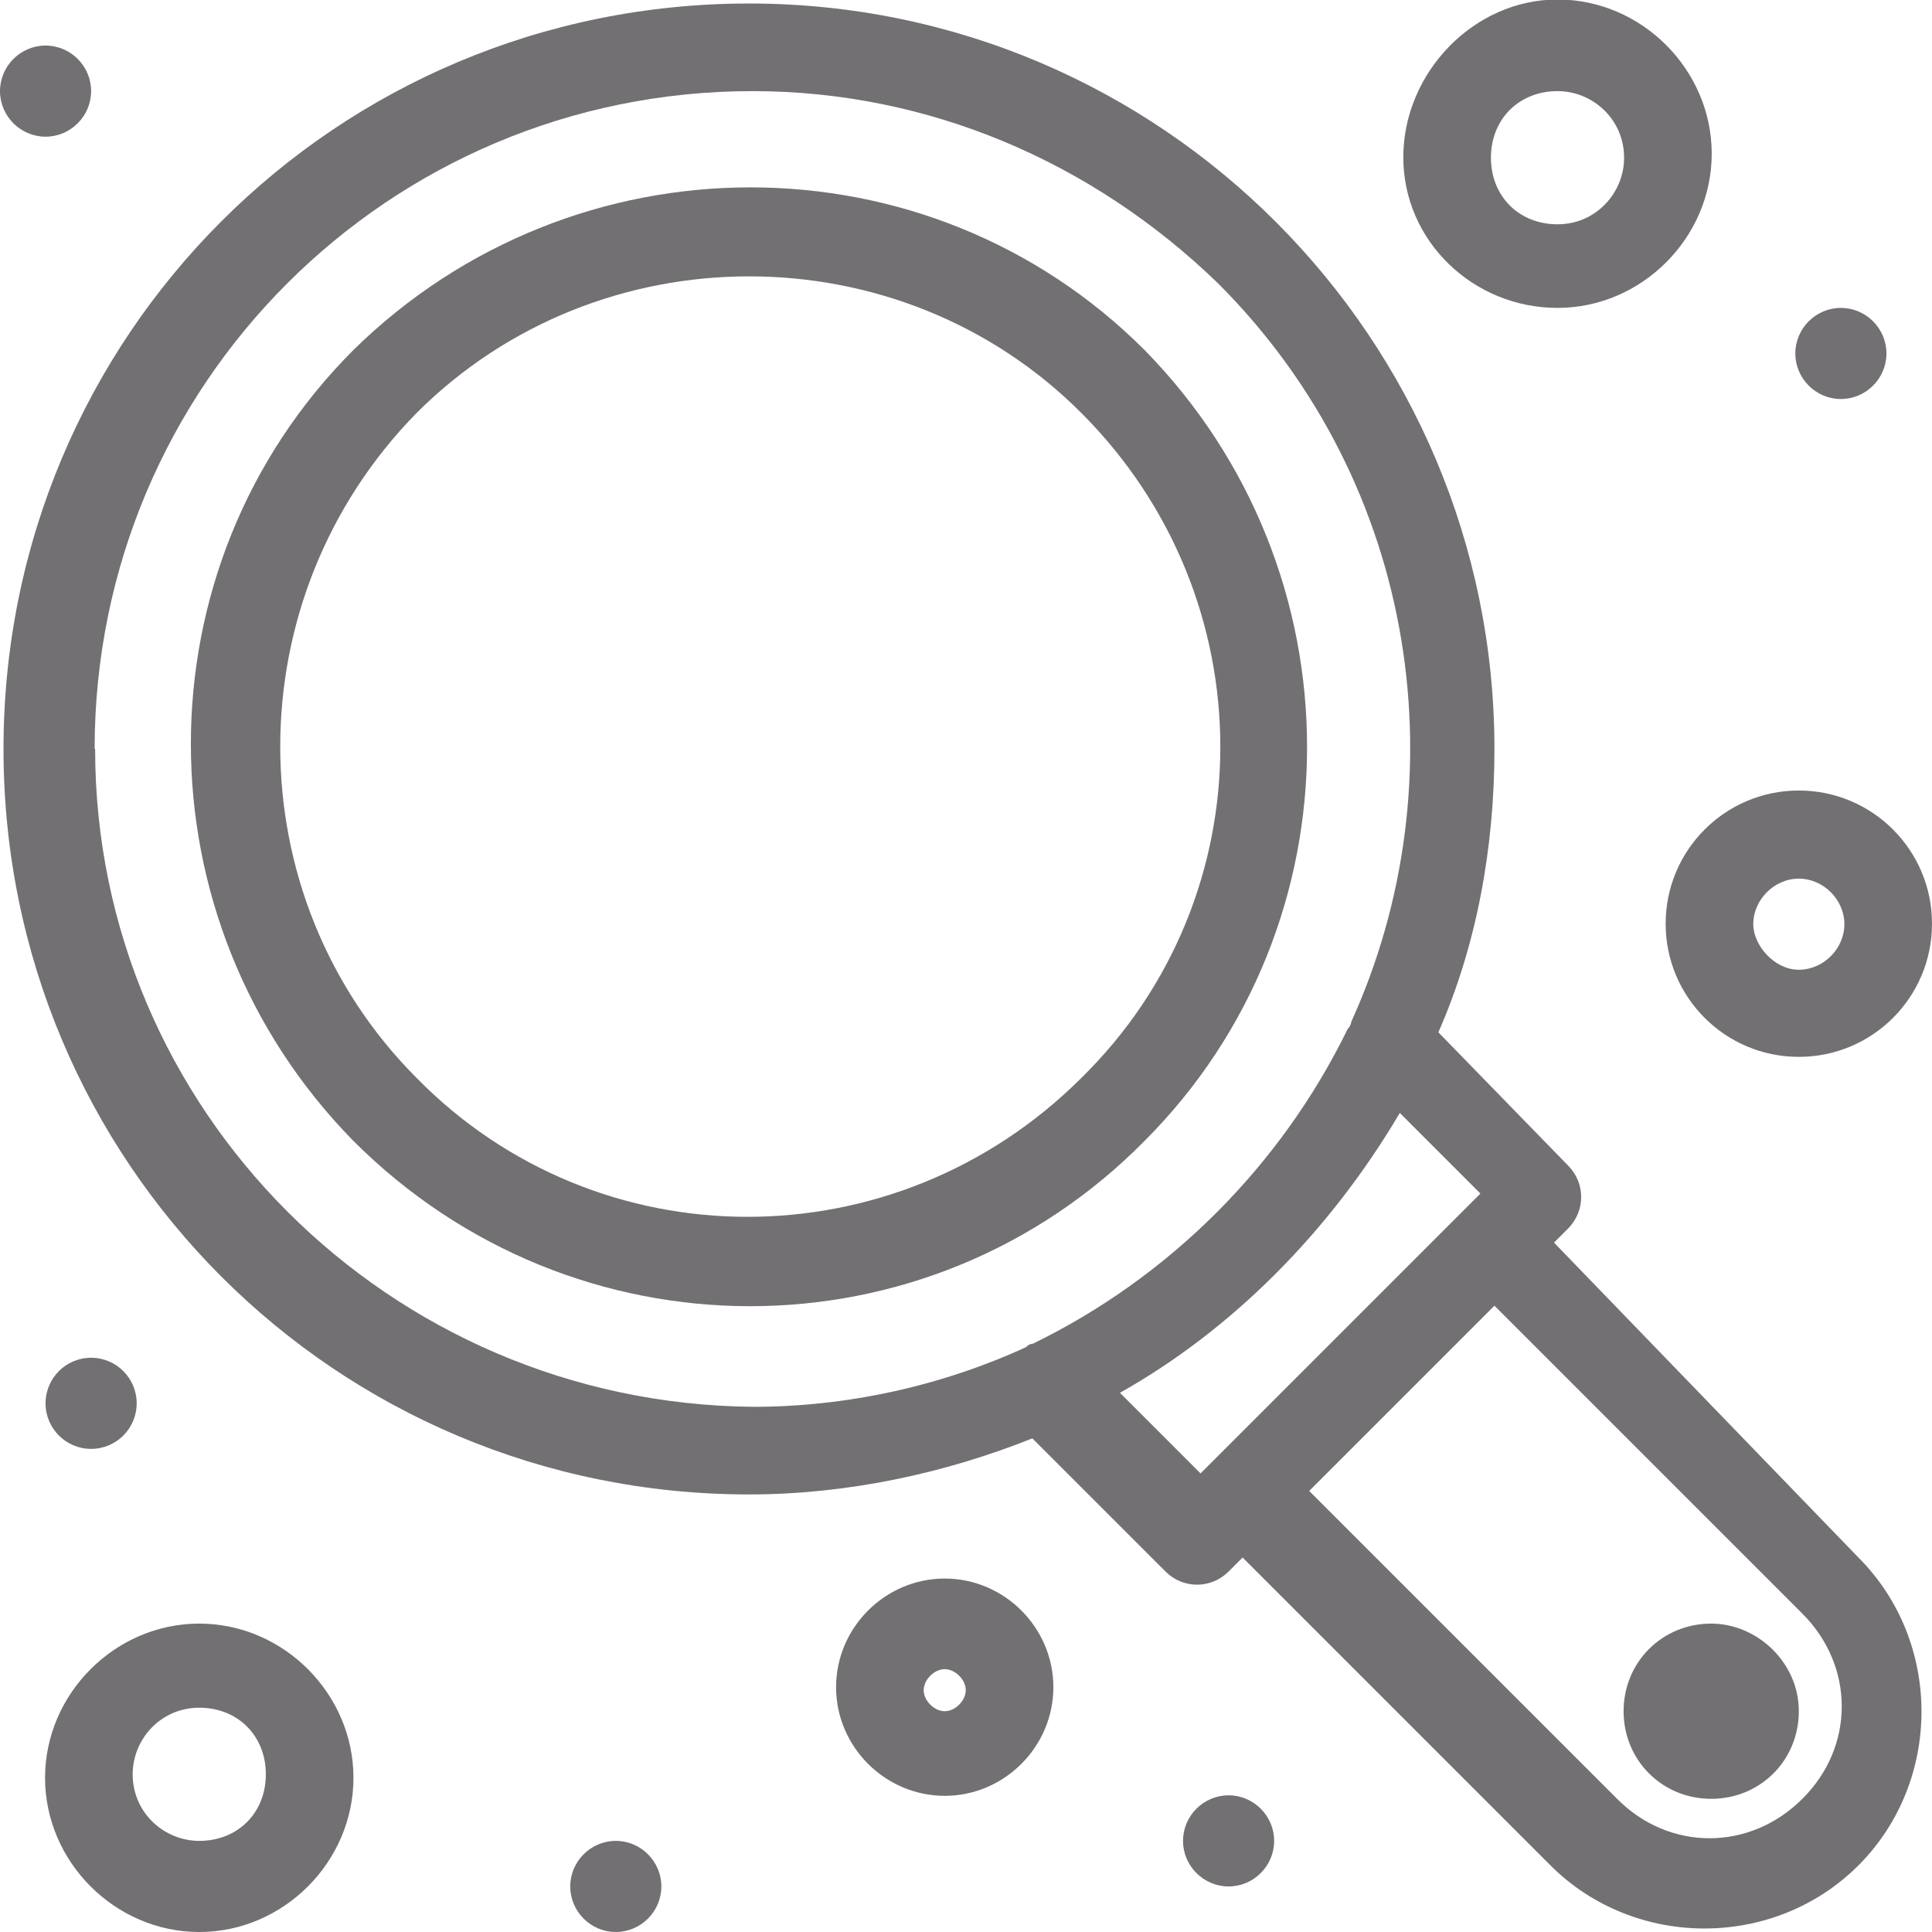
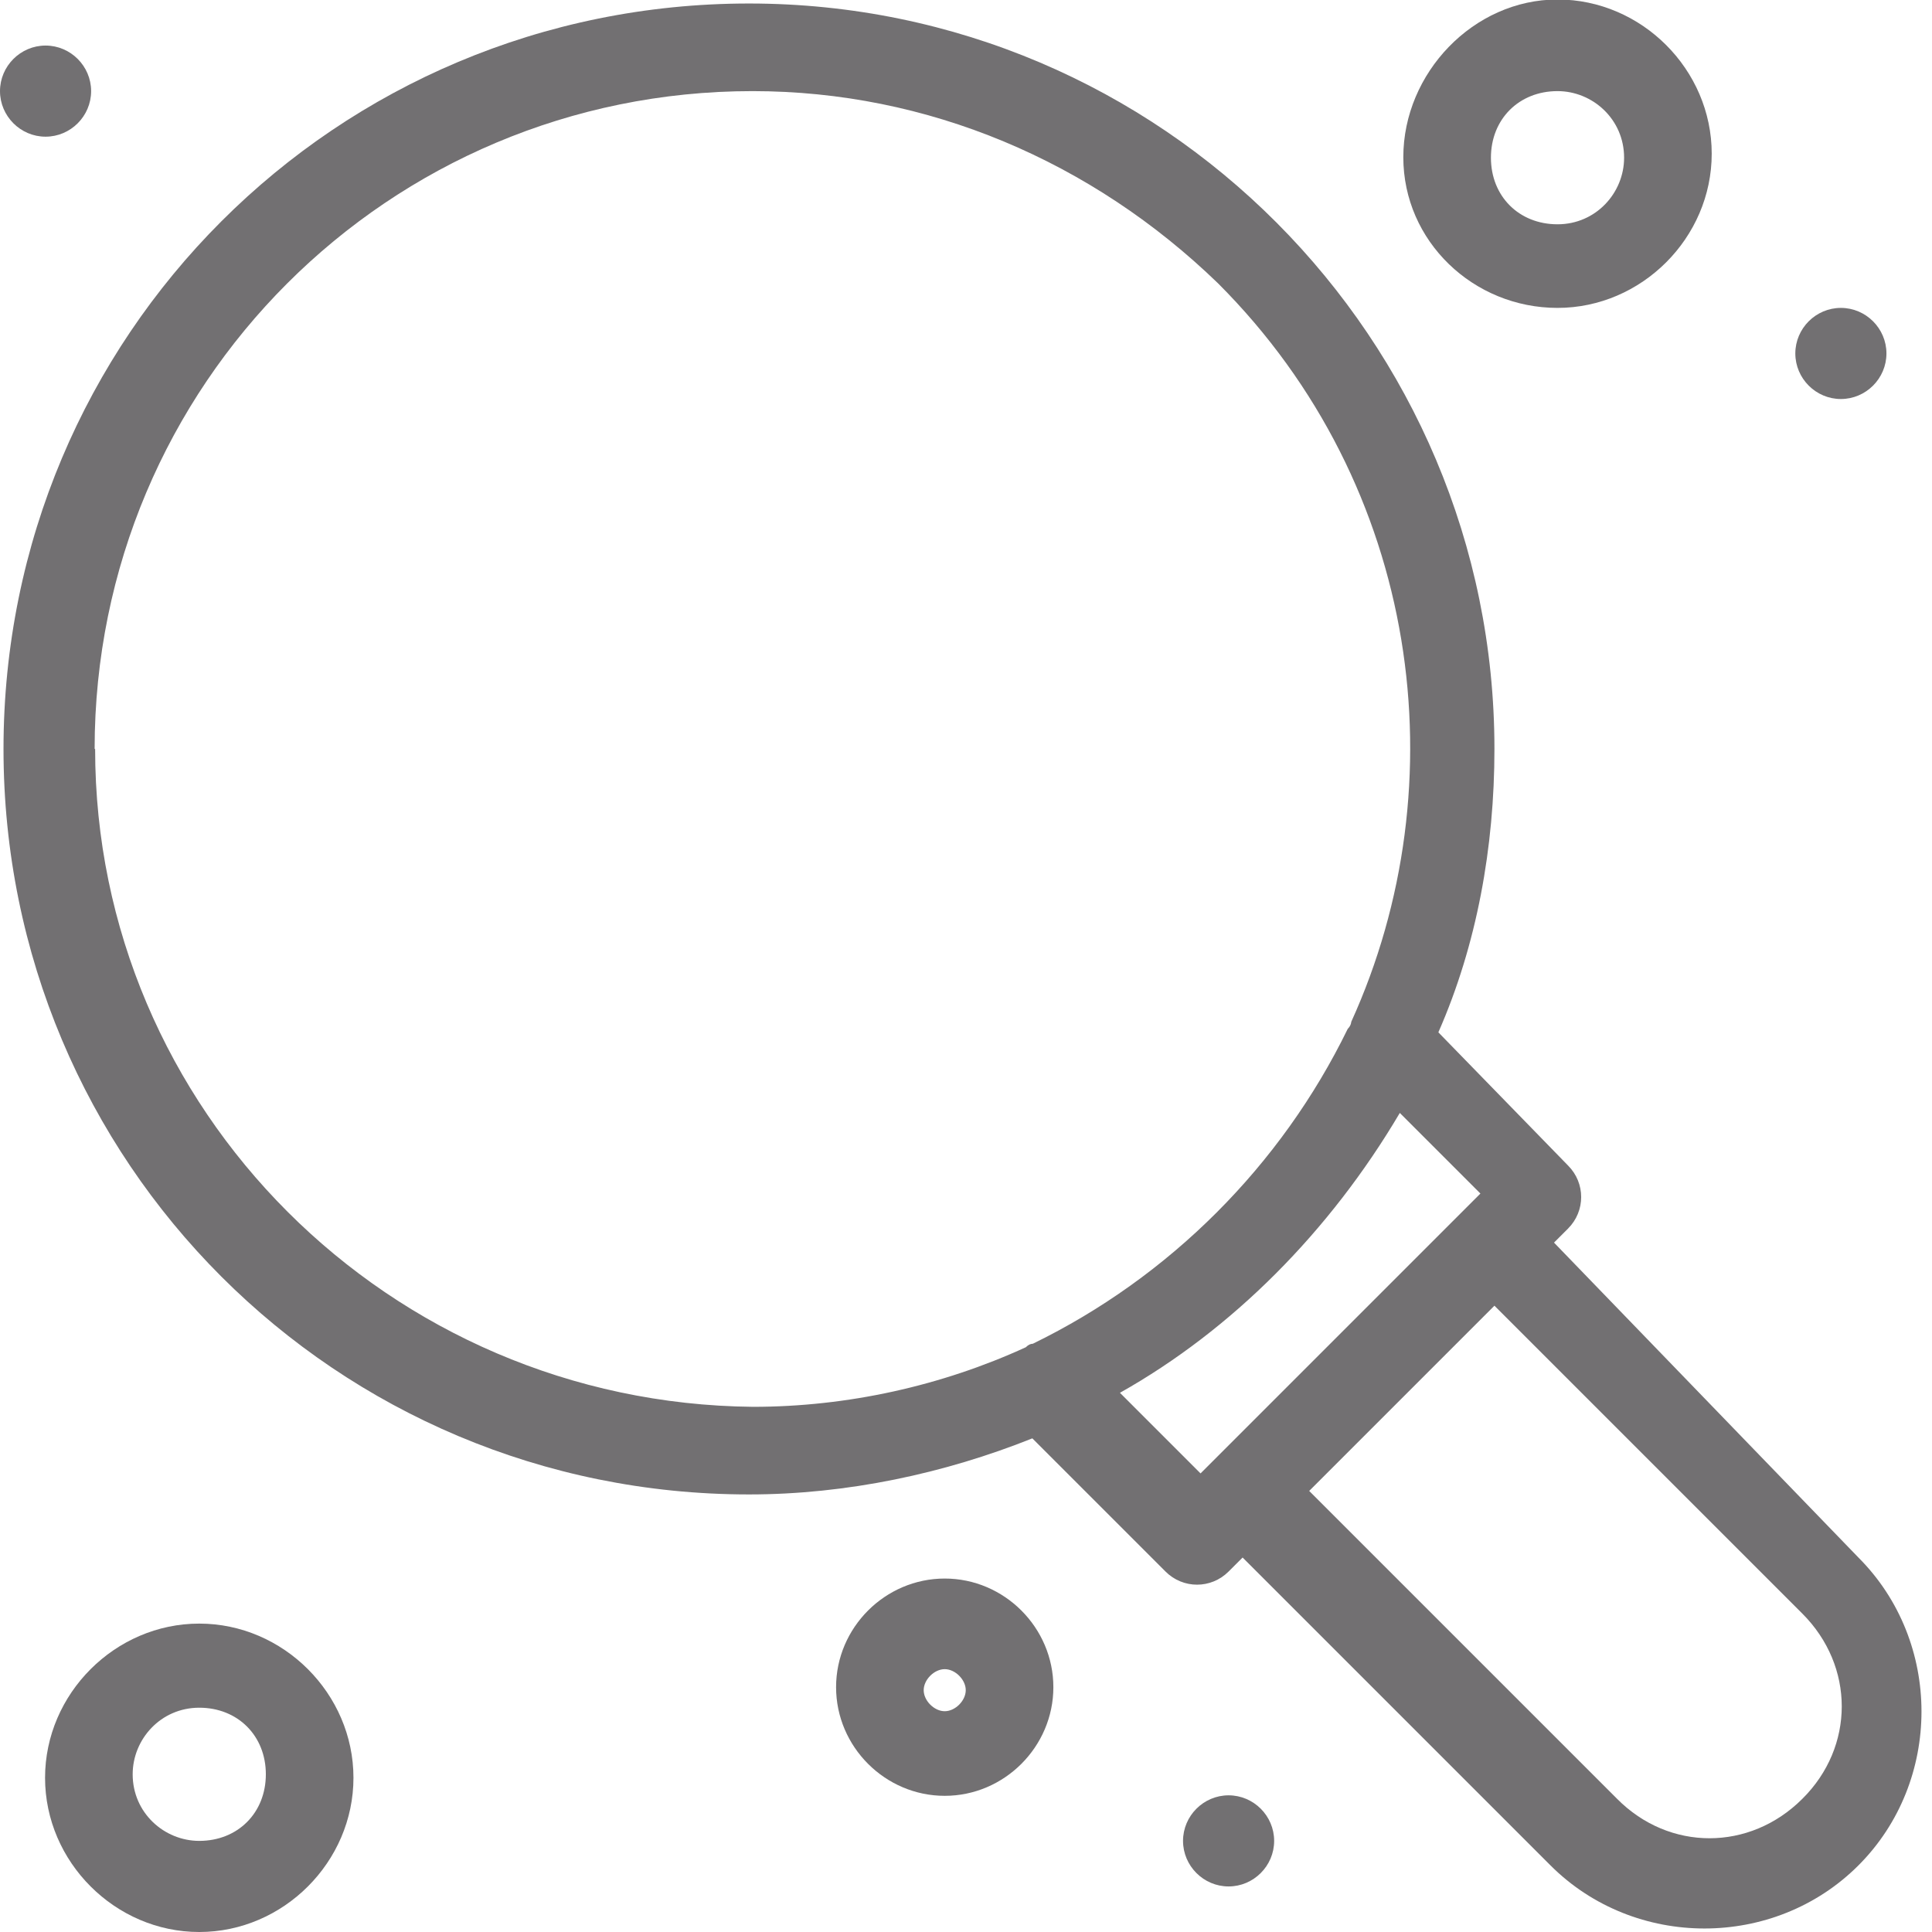
<svg xmlns="http://www.w3.org/2000/svg" id="Vrstva_2" data-name="Vrstva 2" viewBox="0 0 38.59 38.59">
  <defs>
    <style>
      .cls-1 {
        fill: #727072;
      }
    </style>
  </defs>
  <g id="Vrstva_1-2" data-name="Vrstva 1">
    <g id="_396_Bug_find_search_security" data-name="396, Bug, find, search, security">
      <g>
        <path class="cls-1" d="M31.04,24.82l.28-.28c.35-.35.35-.91,0-1.26l-2.59-2.66c.77-1.75,1.12-3.7,1.12-5.66C29.85,6.78,23.21.07,14.96.07S.07,6.71.07,14.96s6.64,14.89,14.89,14.89c1.96,0,3.91-.42,5.66-1.12l2.66,2.66c.35.35.91.35,1.26,0l.28-.28,6.15,6.15c1.68,1.68,4.47,1.68,6.15,0,1.68-1.68,1.68-4.47,0-6.15l-6.08-6.29ZM1.89,14.96C1.89,7.69,7.76,1.82,15.03,1.82c3.5,0,6.78,1.4,9.3,3.84h0c4.05,4.05,4.82,10,2.66,14.75,0,0,0,.07-.07.14-1.33,2.73-3.56,4.96-6.29,6.29q-.07,0-.14.07c-1.68.77-3.56,1.19-5.45,1.19-7.27-.07-13.14-5.94-13.14-13.14ZM22.37,27.82c2.24-1.26,4.19-3.22,5.59-5.59l1.61,1.61-5.59,5.59-1.61-1.61ZM36,35.93c-1.05,1.05-2.66,1.05-3.7,0l-6.15-6.15,3.7-3.7,6.15,6.15c1.05,1.05,1.05,2.66,0,3.7Z" />
-         <path class="cls-1" d="M22.86,22.79c4.33-4.33,4.33-11.39,0-15.8-4.33-4.33-11.39-4.33-15.8,0-4.33,4.33-4.33,11.39,0,15.8,4.4,4.4,11.46,4.4,15.8,0ZM8.32,8.25c3.64-3.64,9.65-3.64,13.28,0h0c3.7,3.7,3.7,9.65,0,13.28-3.71,3.7-9.65,3.7-13.28,0-3.63-3.64-3.63-9.58,0-13.28Z" />
-         <path class="cls-1" d="M34.18,32.43c-.98,0-1.75.77-1.75,1.75s.77,1.75,1.75,1.75,1.75-.77,1.75-1.75-.84-1.75-1.75-1.75Z" />
        <path class="cls-1" d="M.91.91c.5,0,.91.41.91.91s-.41.91-.91.91-.91-.41-.91-.91.41-.91.91-.91Z" />
        <path class="cls-1" d="M36.77,6.15c.5,0,.91.41.91.91s-.41.91-.91.91-.91-.41-.91-.91.41-.91.91-.91Z" />
        <path class="cls-1" d="M24.54,35.86c.5,0,.91.41.91.91s-.41.91-.91.91-.91-.41-.91-.91.41-.91.91-.91Z" />
-         <path class="cls-1" d="M12.3,36.77c.5,0,.91.41.91.91s-.41.91-.91.91-.91-.41-.91-.91.41-.91.91-.91Z" />
-         <circle class="cls-1" cx="1.82" cy="28.03" r=".91" />
        <path class="cls-1" d="M3.98,32.43c-1.68,0-3.08,1.4-3.08,3.08s1.4,3.08,3.08,3.08,3.08-1.4,3.08-3.08-1.4-3.08-3.08-3.08ZM3.98,36.77c-.7,0-1.33-.56-1.33-1.33,0-.7.56-1.33,1.33-1.33s1.33.56,1.33,1.33-.56,1.33-1.33,1.33Z" />
-         <path class="cls-1" d="M33.27,18.45c0,1.47,1.19,2.66,2.66,2.66s2.66-1.19,2.66-2.66-1.19-2.66-2.66-2.66-2.66,1.19-2.66,2.66ZM35.93,17.55c.49,0,.91.42.91.91s-.42.91-.91.91-.91-.49-.91-.91c0-.49.42-.91.91-.91Z" />
        <path class="cls-1" d="M18.87,31.53c-1.19,0-2.17.98-2.17,2.17s.98,2.17,2.17,2.17,2.17-.98,2.17-2.17-.98-2.17-2.17-2.17ZM18.87,34.18c-.21,0-.42-.21-.42-.42s.21-.42.42-.42.42.21.42.42-.21.42-.42.42Z" />
        <path class="cls-1" d="M31.11,6.15c1.68,0,3.08-1.4,3.08-3.08s-1.4-3.08-3.08-3.08-3.08,1.47-3.08,3.15,1.4,3.01,3.08,3.01ZM31.11,1.82c.7,0,1.33.56,1.33,1.33,0,.7-.56,1.33-1.33,1.33s-1.33-.56-1.33-1.33.56-1.33,1.33-1.33Z" />
      </g>
    </g>
  </g>
</svg>